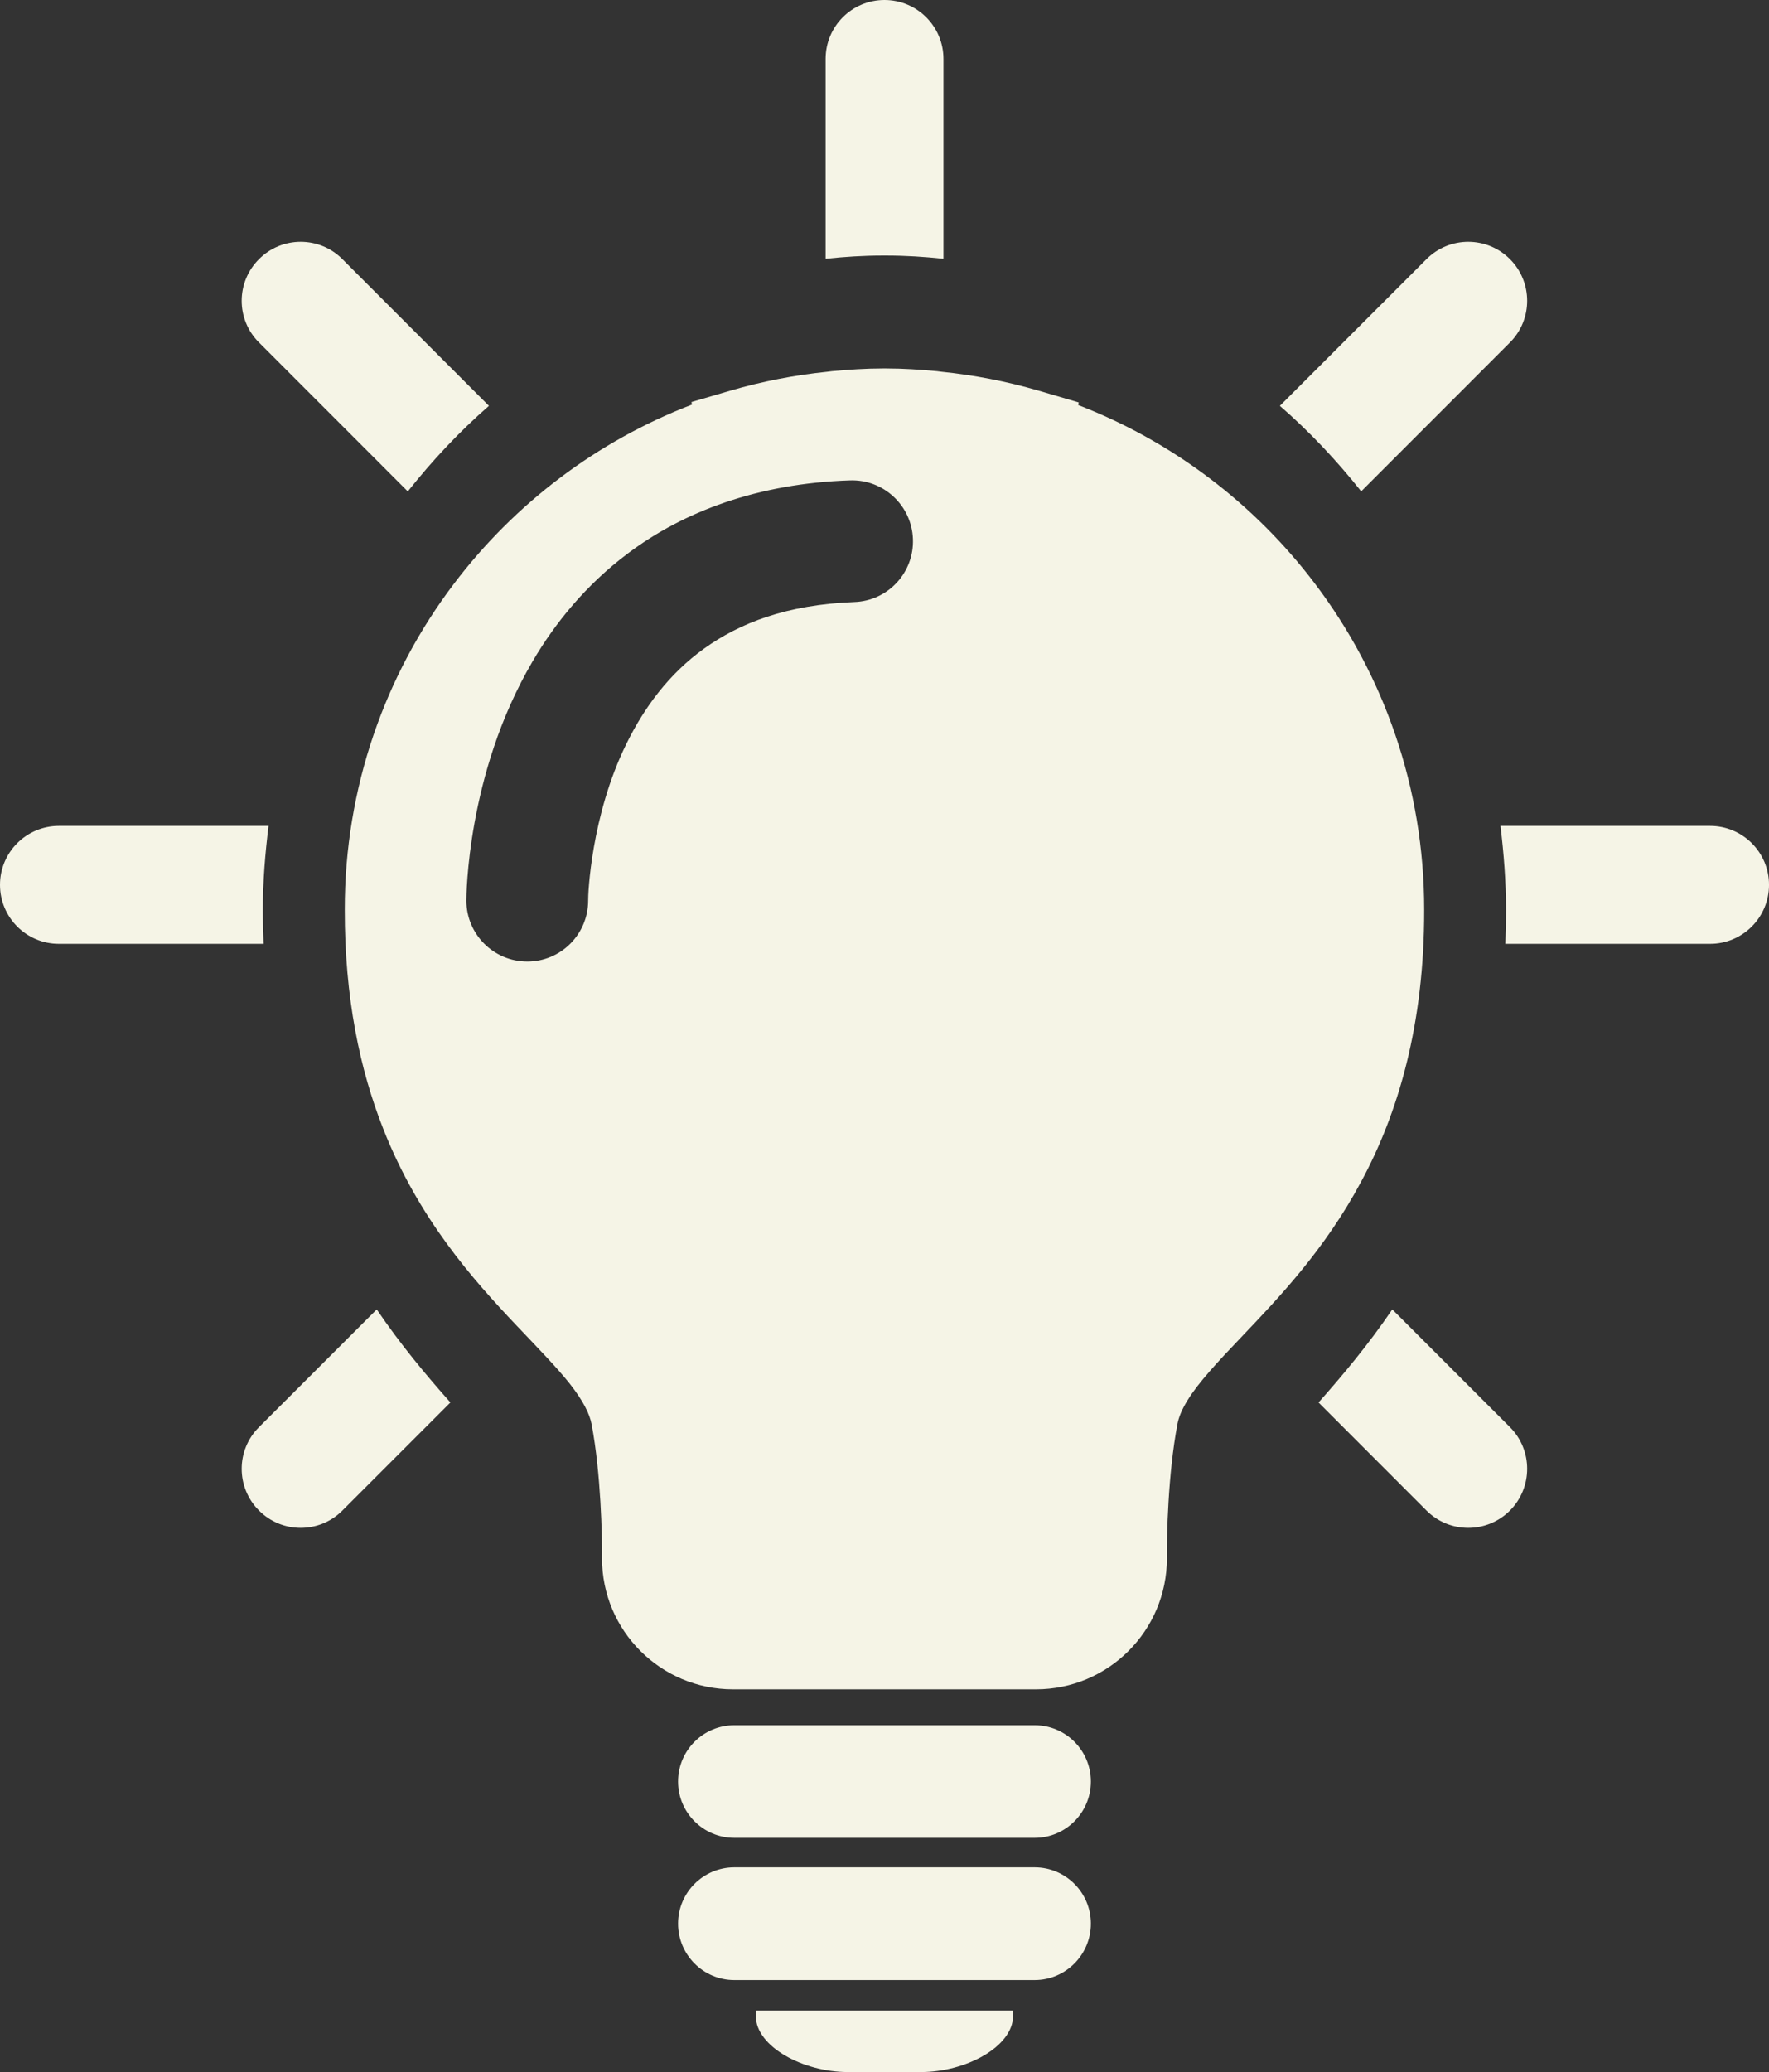
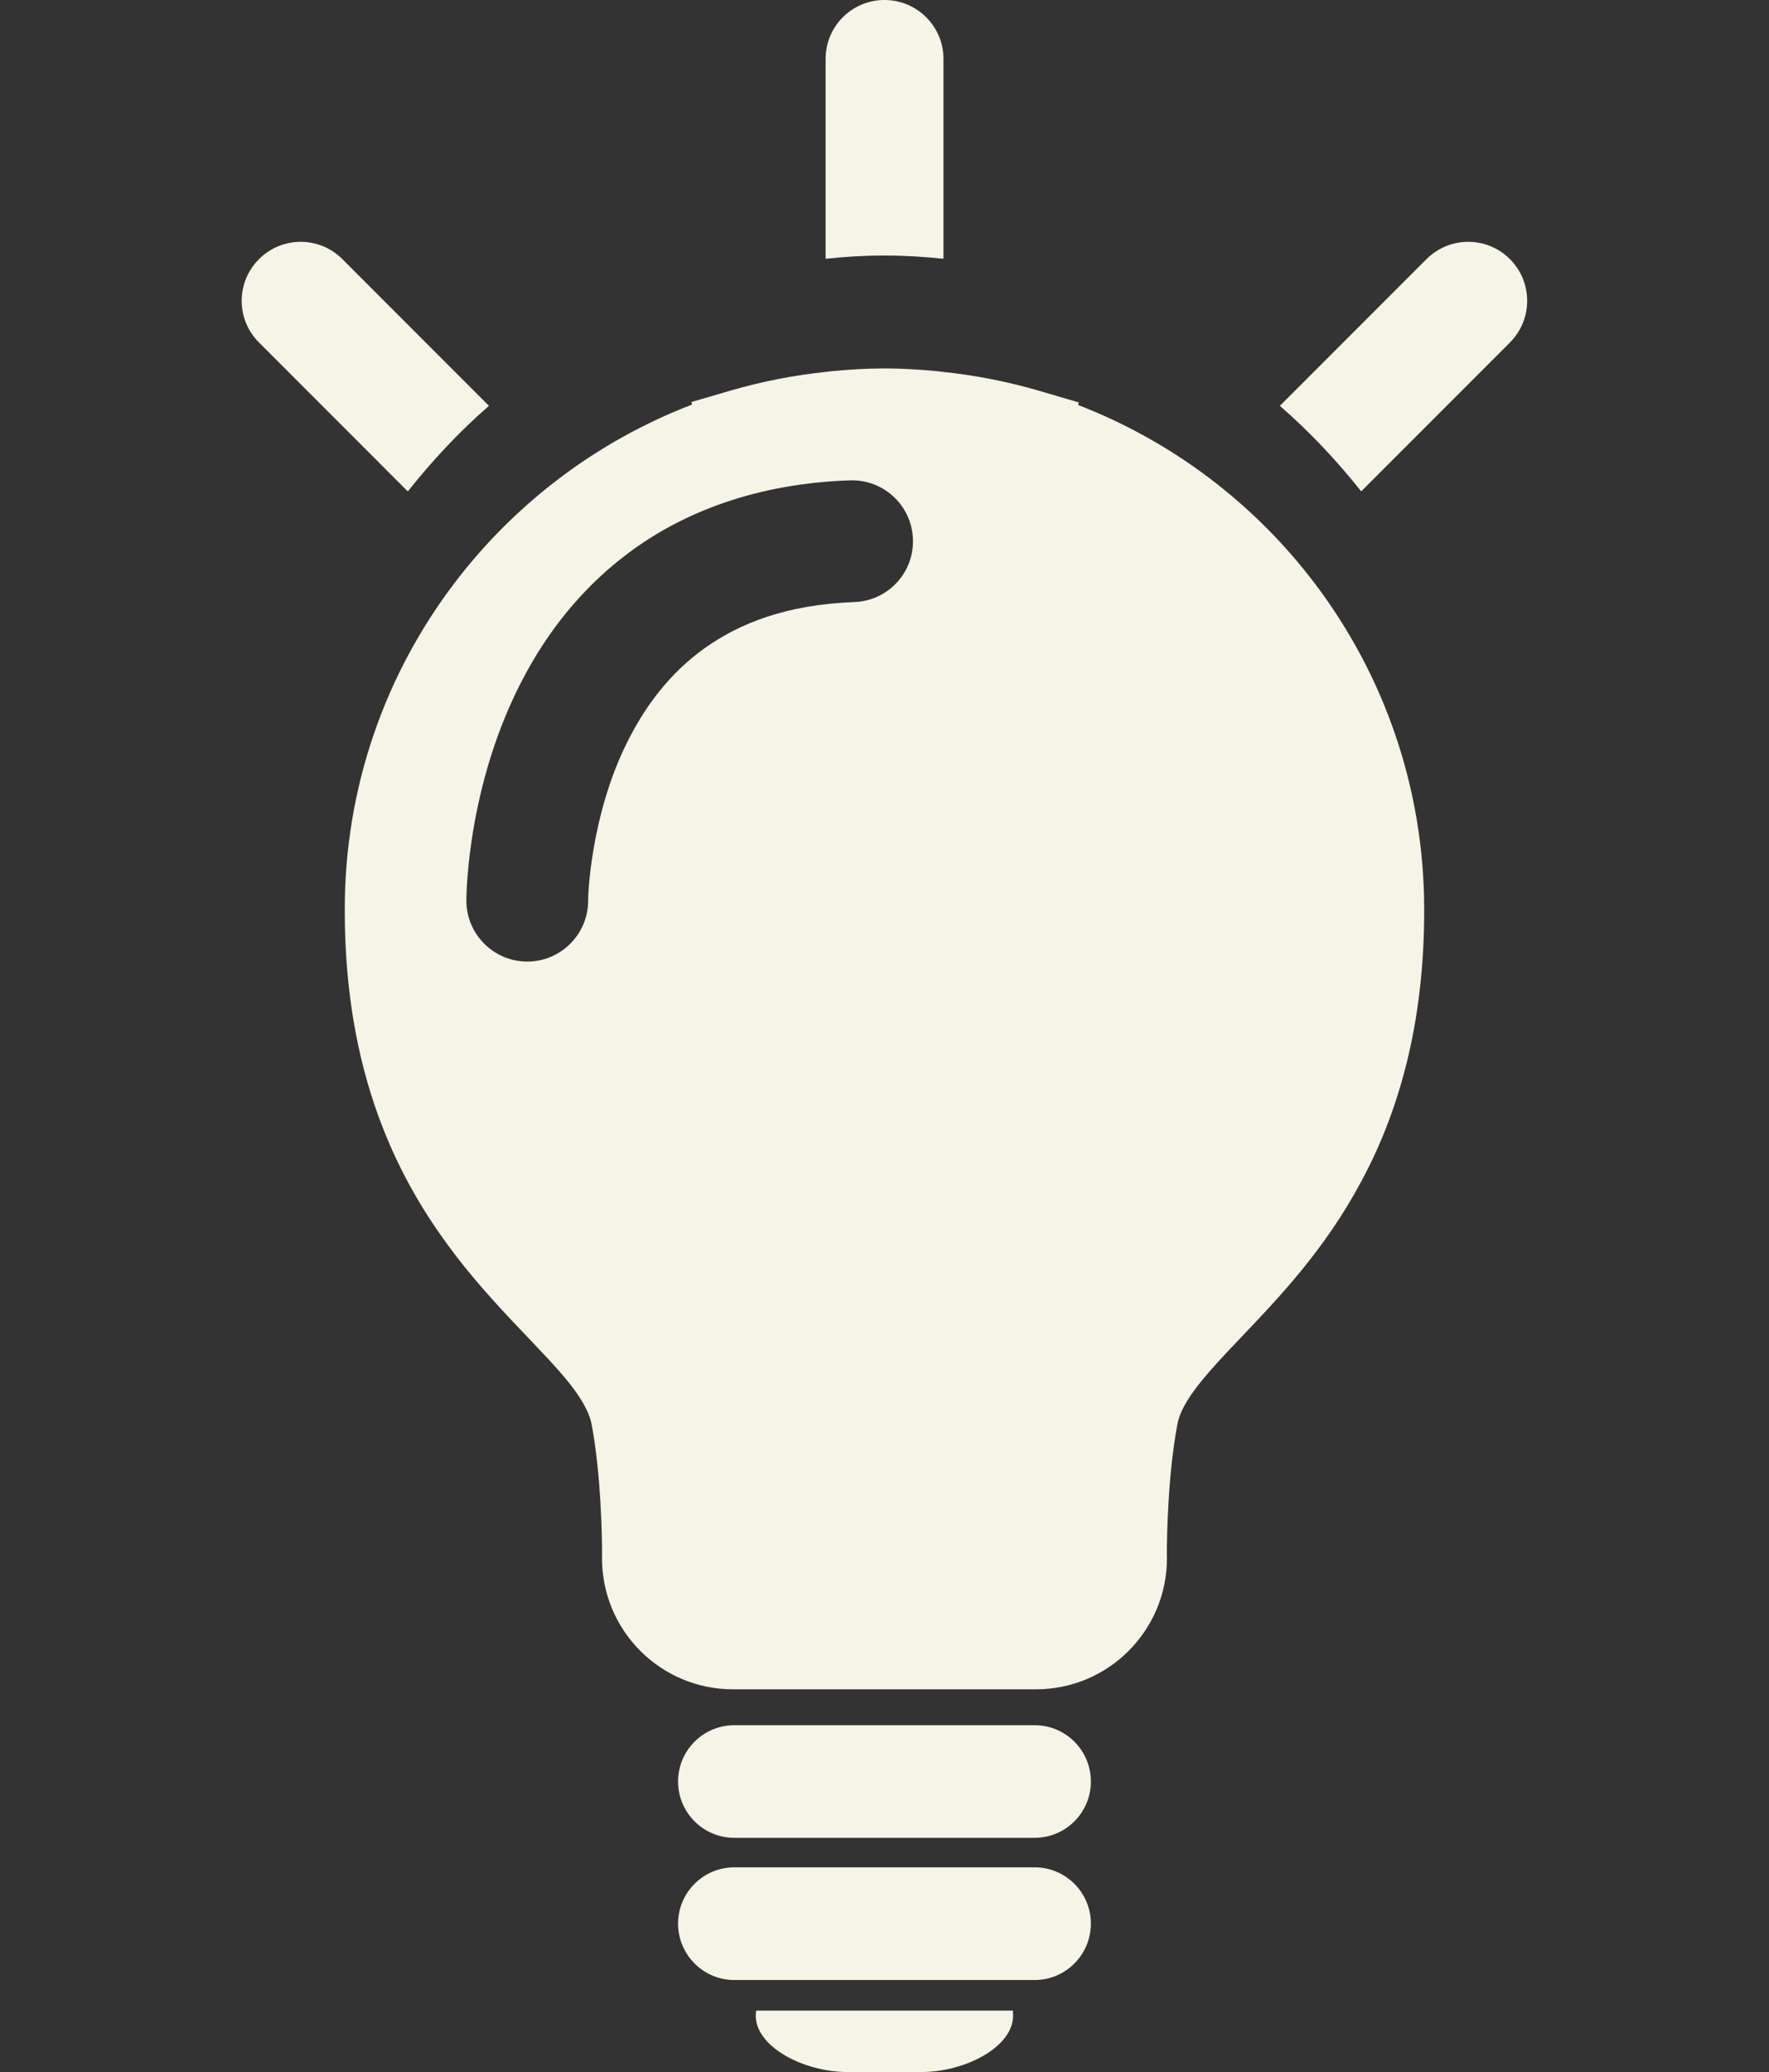
<svg xmlns="http://www.w3.org/2000/svg" fill="#f5f4e6" height="512" preserveAspectRatio="xMidYMid meet" version="1" viewBox="0.0 0.0 437.3 512.0" width="437.3" zoomAndPan="magnify">
  <rect x="0.0" y="0.0" width="437.3" height="512.0" fill="#333333" stroke="none" />
  <defs>
    <clipPath id="a">
-       <path d="M 370 204 L 437.301 204 L 437.301 234 L 370 234 Z M 370 204" />
-     </clipPath>
+       </clipPath>
  </defs>
  <g>
    <g id="change1_1">
      <path d="M 336.492 121.41 L 373.258 84.633 C 378.938 78.953 378.938 69.711 373.258 64.027 C 367.559 58.332 358.336 58.332 352.637 64.027 L 316.383 100.285 C 323.707 106.641 330.391 113.746 336.492 121.41" fill="inherit" />
    </g>
    <g id="change1_2">
      <path d="M 218.645 63.148 C 218.777 63.148 218.898 63.148 219.051 63.148 C 223.852 63.148 228.562 63.453 233.227 63.945 L 233.227 14.551 C 233.227 6.512 226.695 0 218.645 0 C 210.59 0 204.094 6.512 204.094 14.551 L 204.094 63.945 C 208.738 63.453 213.453 63.148 218.234 63.148 C 218.371 63.148 218.508 63.148 218.645 63.148" fill="inherit" />
    </g>
    <g id="change1_3">
      <path d="M 100.809 121.43 C 106.898 113.766 113.559 106.641 120.867 100.285 L 84.633 64.027 C 78.953 58.332 69.711 58.332 64.031 64.027 C 58.316 69.711 58.316 78.953 64.031 84.633 L 100.809 121.43" fill="inherit" />
    </g>
    <g id="change1_4">
-       <path d="M 64.977 224.801 C 64.977 217.762 65.555 210.859 66.387 204.078 L 14.566 204.078 C 6.512 204.078 0 210.605 0 218.645 C 0 226.699 6.512 233.227 14.566 233.227 L 65.164 233.227 C 65.082 230.465 64.977 227.664 64.977 224.801" fill="inherit" />
-     </g>
+       </g>
    <g id="change1_5">
-       <path d="M 64.031 352.637 C 58.316 358.316 58.316 367.559 64.031 373.258 C 69.711 378.957 78.953 378.957 84.633 373.258 L 111.34 346.551 C 105.32 339.766 99.027 332.258 93.129 323.555 L 64.031 352.637" fill="inherit" />
-     </g>
+       </g>
    <g id="change1_6">
      <path d="M 225.156 496.824 L 186.918 496.824 C 186.898 497.266 186.832 497.652 186.832 498.094 C 186.832 505.777 198.633 512 209.57 512 L 227.715 512 C 238.652 512 250.438 505.777 250.438 498.094 C 250.438 497.652 250.387 497.266 250.387 496.824 L 225.156 496.824" fill="inherit" />
    </g>
    <g id="change1_7">
      <path d="M 255.777 461.418 L 181.523 461.418 C 173.844 461.418 167.621 467.656 167.621 475.32 C 167.621 483.004 173.844 489.262 181.523 489.262 L 255.777 489.262 C 263.441 489.262 269.668 483.004 269.668 475.32 C 269.668 467.656 263.441 461.418 255.777 461.418" fill="inherit" />
    </g>
    <g id="change1_8">
      <path d="M 255.777 426.301 L 181.523 426.301 C 173.844 426.301 167.621 432.523 167.621 440.219 C 167.621 447.887 173.844 454.125 181.523 454.125 L 255.777 454.125 C 263.441 454.125 269.668 447.887 269.668 440.219 C 269.668 432.523 263.441 426.301 255.777 426.301" fill="inherit" />
    </g>
    <g id="change1_9">
      <path d="M 211.164 148.766 C 194.309 149.426 182.828 154.004 174.082 160.242 C 165.363 166.5 159.242 174.844 154.867 183.762 C 146.086 201.516 145.34 221.203 145.391 222.527 L 145.391 222.543 C 145.391 230.852 138.641 237.602 130.348 237.602 C 122.039 237.602 115.289 230.852 115.289 222.543 C 115.289 221.898 115.324 214.254 117.324 203.215 C 119.344 192.191 123.293 177.691 131.672 163.398 C 137.25 153.902 144.883 144.492 155.207 136.758 C 168.941 126.414 187.375 119.445 210.113 118.699 C 218.422 118.41 225.391 124.906 225.68 133.215 C 225.984 141.508 219.492 148.492 211.164 148.766 Z M 352.062 224.801 C 352.078 194.566 342.004 166.602 325.066 144.238 C 310.176 124.551 289.965 109.137 266.531 100.082 L 266.664 99.438 L 256.66 96.504 C 248.895 94.246 240.891 92.688 232.719 91.855 L 231.547 91.703 L 231.465 91.703 C 227.477 91.332 223.309 91.043 218.965 91.043 L 218.32 91.043 C 213.98 91.043 209.809 91.332 205.805 91.703 L 205.758 91.703 L 204.535 91.855 C 196.379 92.688 188.375 94.246 180.625 96.504 L 170.941 99.336 L 171.047 99.98 C 147.508 109.016 127.195 124.48 112.223 144.238 C 95.266 166.602 85.191 194.566 85.227 224.801 C 85.191 246.469 88.938 264.309 94.789 279.062 C 103.523 301.191 116.902 316.145 127.617 327.457 C 132.992 333.121 137.707 337.938 140.945 342.039 C 144.203 346.211 145.777 349.414 146.254 351.961 C 148.594 364.34 148.832 379.957 148.832 383.926 L 148.816 384.688 L 148.816 385.059 C 148.832 402.969 163.328 417.43 181.203 417.43 L 256.086 417.43 C 273.973 417.43 288.453 402.949 288.473 385.059 L 288.473 384.891 L 288.453 384.688 L 288.453 383.957 C 288.438 380.039 288.691 364.371 291.051 351.977 C 291.355 350.246 292.137 348.297 293.629 345.906 C 296.188 341.719 301.035 336.477 307.023 330.223 C 315.992 320.793 327.441 308.891 336.492 291.965 C 345.602 275.094 352.109 253.254 352.062 224.801" fill="inherit" />
    </g>
    <g id="change1_10">
-       <path d="M 344.176 323.555 C 338.258 332.273 331.969 339.766 325.945 346.551 L 352.637 373.258 C 358.336 378.957 367.559 378.957 373.258 373.258 C 378.938 367.559 378.938 358.316 373.258 352.637 L 344.176 323.555" fill="inherit" />
-     </g>
+       </g>
    <g clip-path="url(#a)" id="change1_11">
-       <path d="M 422.723 204.078 L 370.918 204.078 C 371.746 210.859 372.289 217.762 372.289 224.801 C 372.289 227.664 372.223 230.465 372.121 233.227 L 422.723 233.227 C 430.777 233.227 437.305 226.699 437.305 218.645 C 437.305 210.605 430.777 204.078 422.723 204.078" fill="inherit" />
-     </g>
+       </g>
  </g>
</svg>